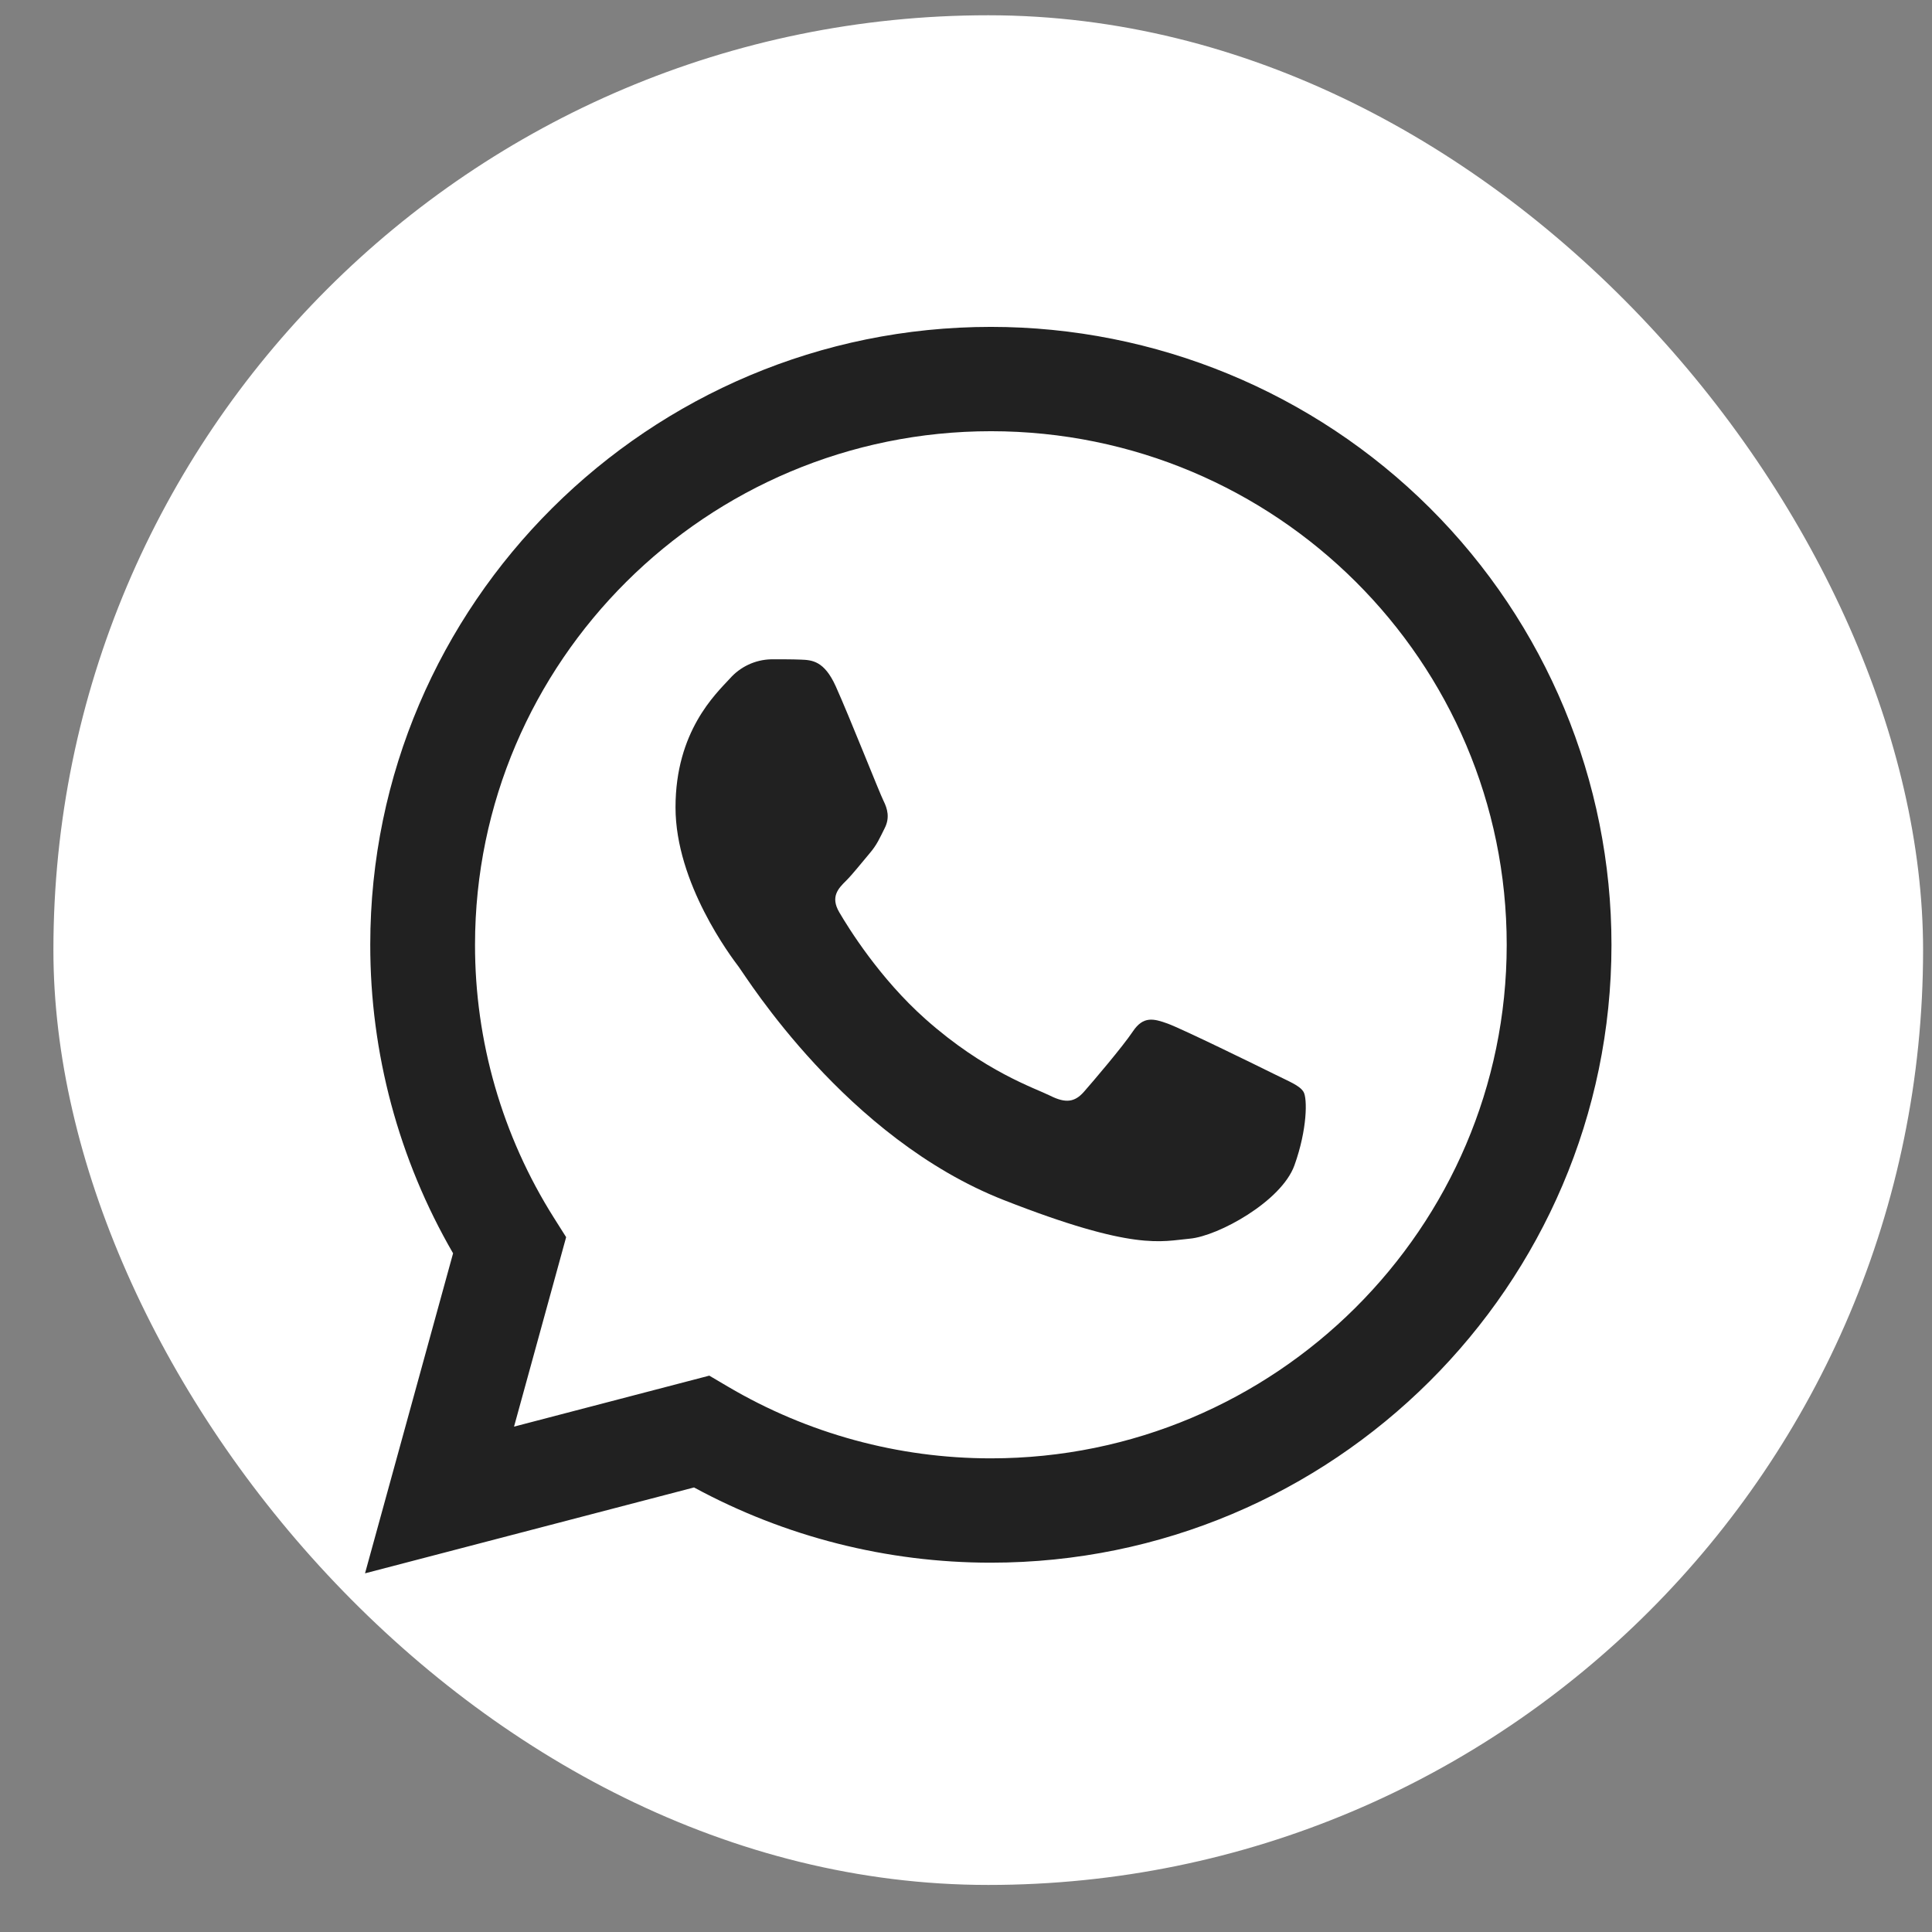
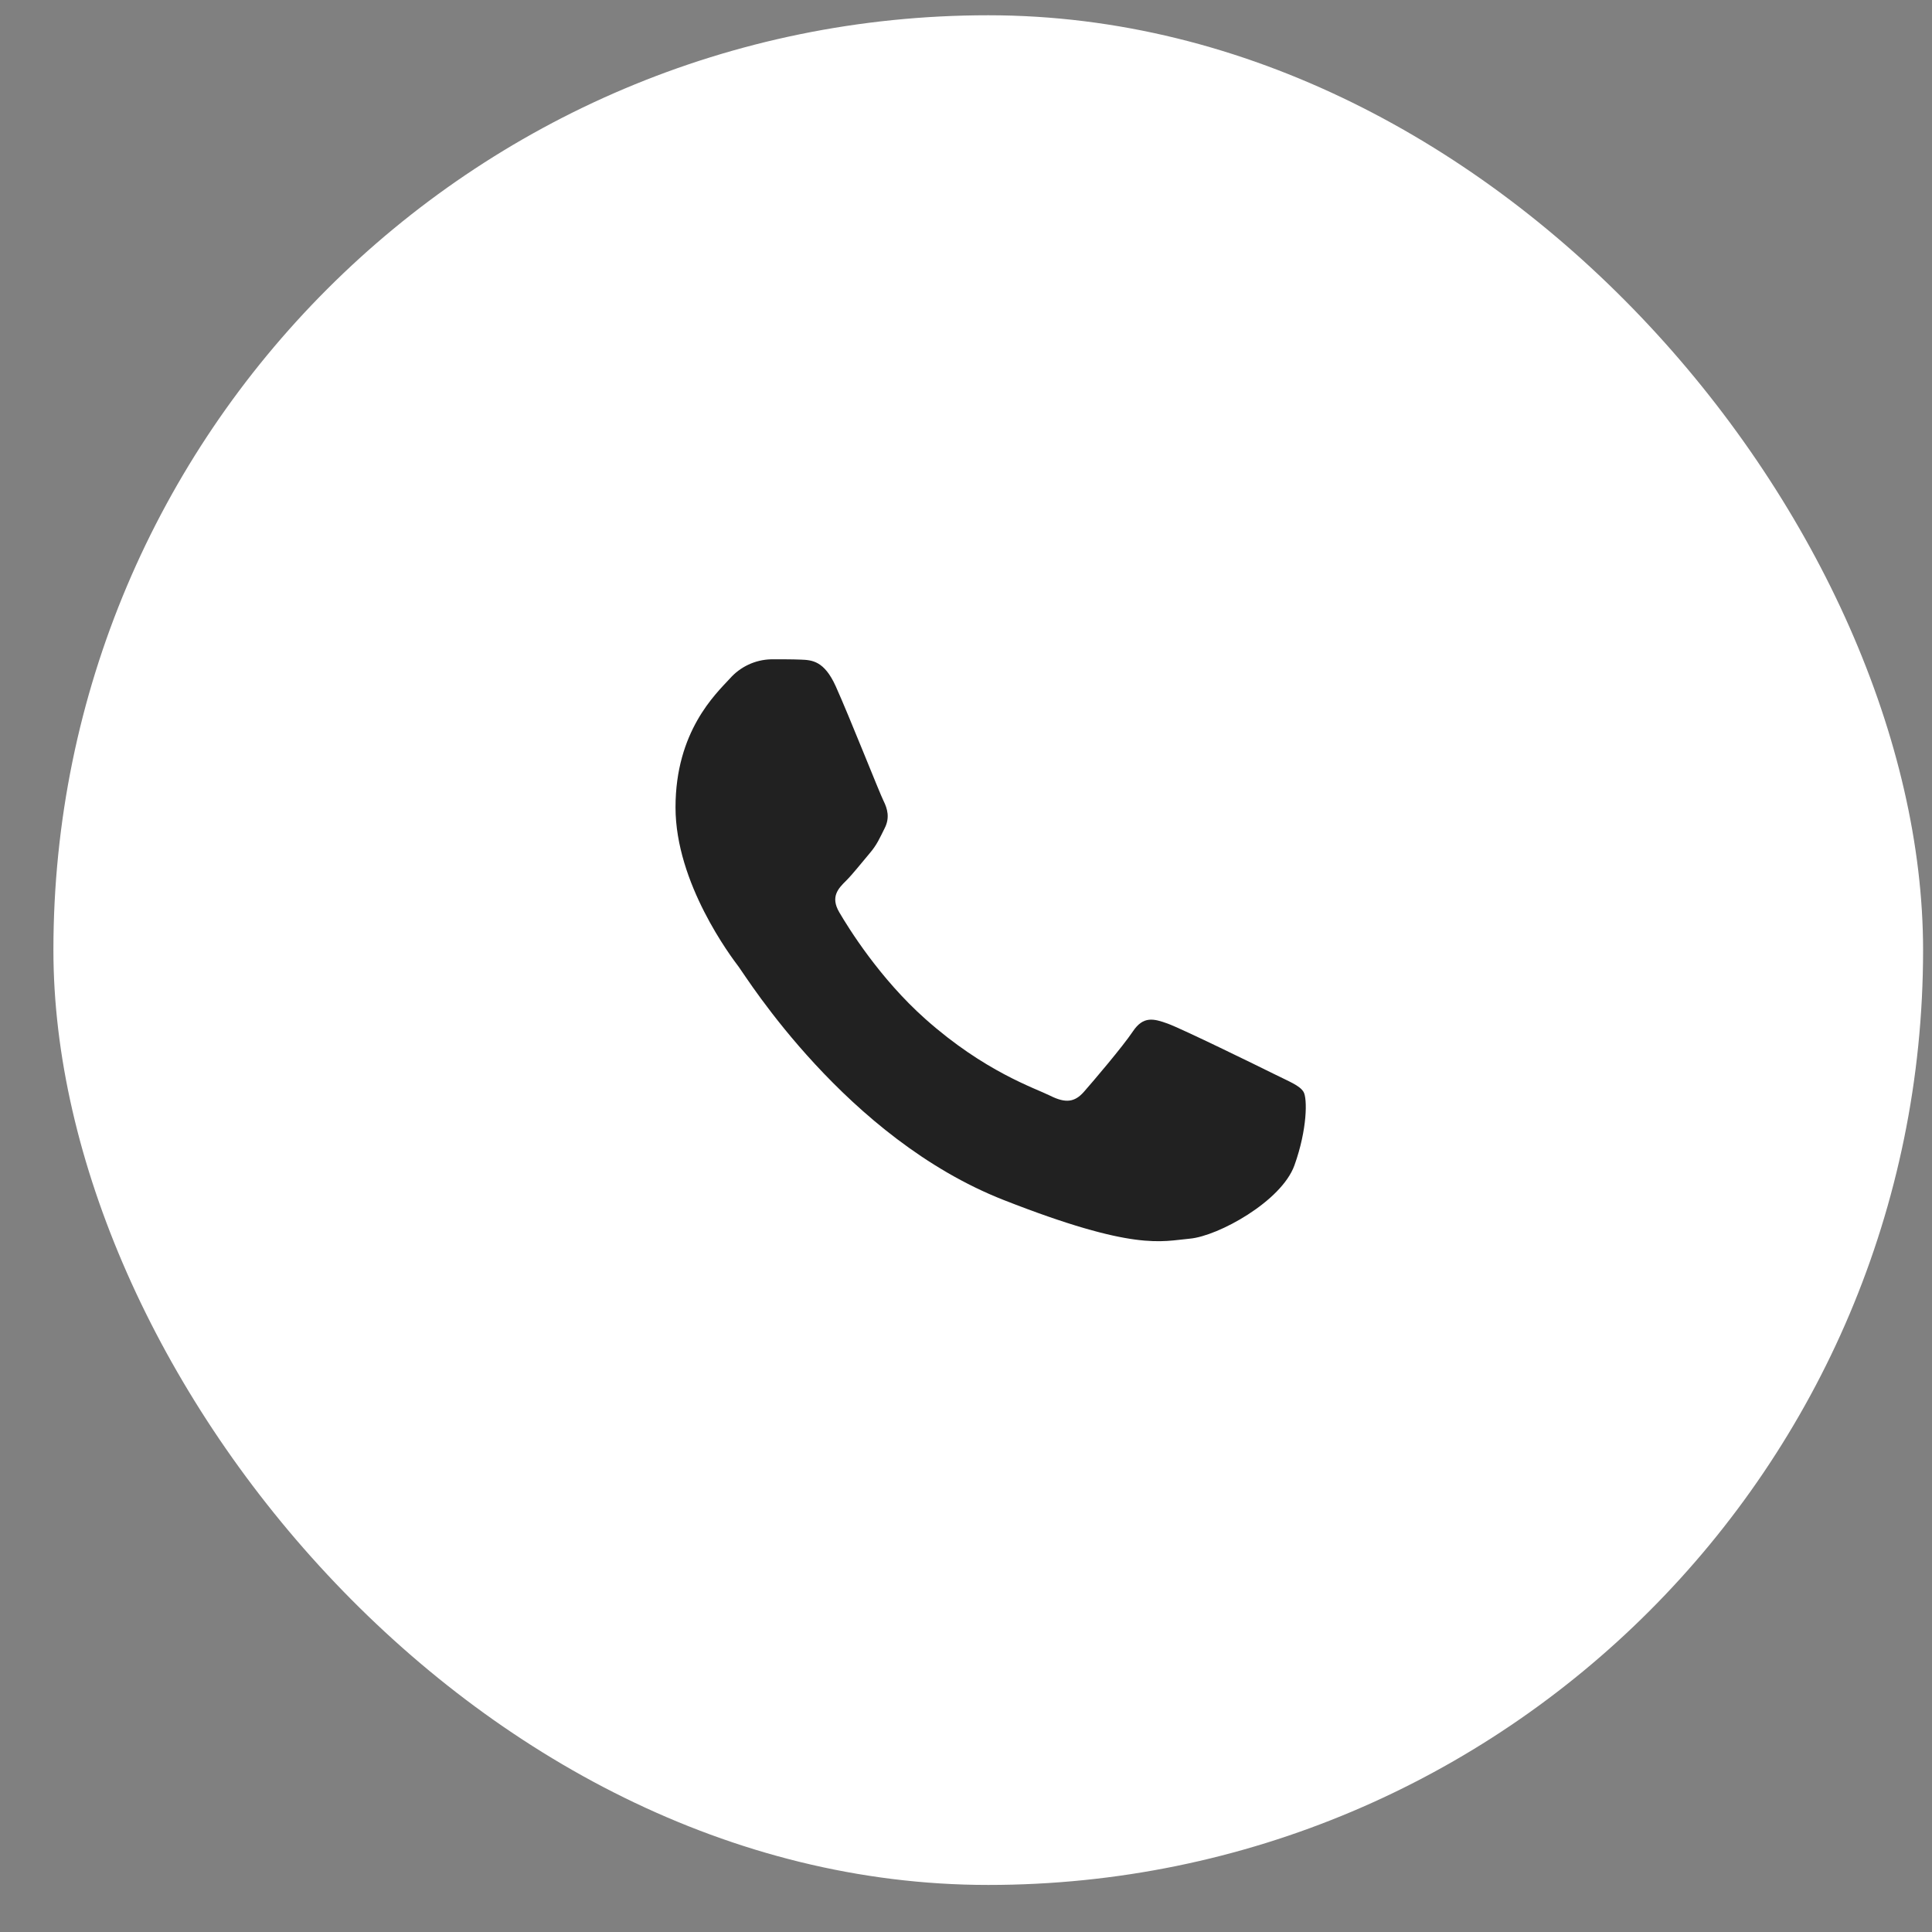
<svg xmlns="http://www.w3.org/2000/svg" width="31" height="31" viewBox="0 0 31 31" fill="none">
  <rect x="0" y="0" width="31" height="31" fill="#808080" stroke="none" />
  <rect x="0.857" y="0.245" width="30" height="30" rx="15" fill="white" />
-   <path fill-rule="evenodd" clip-rule="evenodd" d="M7.27 20.11L5.857 25.245L11.136 23.867C12.596 24.659 14.232 25.074 15.895 25.074H15.899C21.387 25.074 25.855 20.627 25.857 15.163C25.858 12.533 24.809 10.01 22.942 8.15C21.074 6.29 18.541 5.245 15.899 5.245C10.41 5.245 5.943 9.691 5.941 15.155C5.939 16.894 6.397 18.603 7.27 20.11ZM11.683 22.251L11.381 22.073L8.248 22.891L9.084 19.851L8.887 19.539C8.058 18.226 7.62 16.706 7.622 15.156C7.624 10.614 11.337 6.919 15.902 6.919C20.473 6.921 24.177 10.611 24.176 15.162C24.174 19.704 20.461 23.4 15.899 23.4H15.896C14.414 23.4 12.959 23.003 11.683 22.251Z" fill="#212121" />
  <path fill-rule="evenodd" clip-rule="evenodd" d="M13.41 11.012C13.224 10.6 13.027 10.591 12.85 10.584C12.705 10.578 12.539 10.579 12.373 10.579C12.118 10.585 11.878 10.698 11.71 10.889C11.482 11.136 10.839 11.736 10.839 12.954C10.839 14.173 11.73 15.351 11.855 15.516C11.979 15.682 13.576 18.262 16.105 19.255C18.207 20.08 18.635 19.916 19.091 19.875C19.547 19.834 20.563 19.276 20.77 18.698C20.978 18.119 20.978 17.623 20.916 17.52C20.853 17.416 20.687 17.355 20.439 17.231C20.19 17.107 18.966 16.508 18.738 16.425C18.51 16.342 18.344 16.301 18.178 16.549C18.012 16.797 17.536 17.355 17.391 17.52C17.245 17.685 17.1 17.706 16.852 17.582C16.603 17.458 15.801 17.197 14.851 16.353C14.111 15.696 13.611 14.885 13.466 14.637C13.321 14.389 13.451 14.255 13.576 14.132C13.687 14.021 13.825 13.843 13.949 13.698C14.073 13.554 14.114 13.45 14.197 13.285C14.28 13.12 14.239 12.975 14.177 12.851C14.114 12.727 13.631 11.502 13.41 11.012Z" fill="#212121" />
</svg>